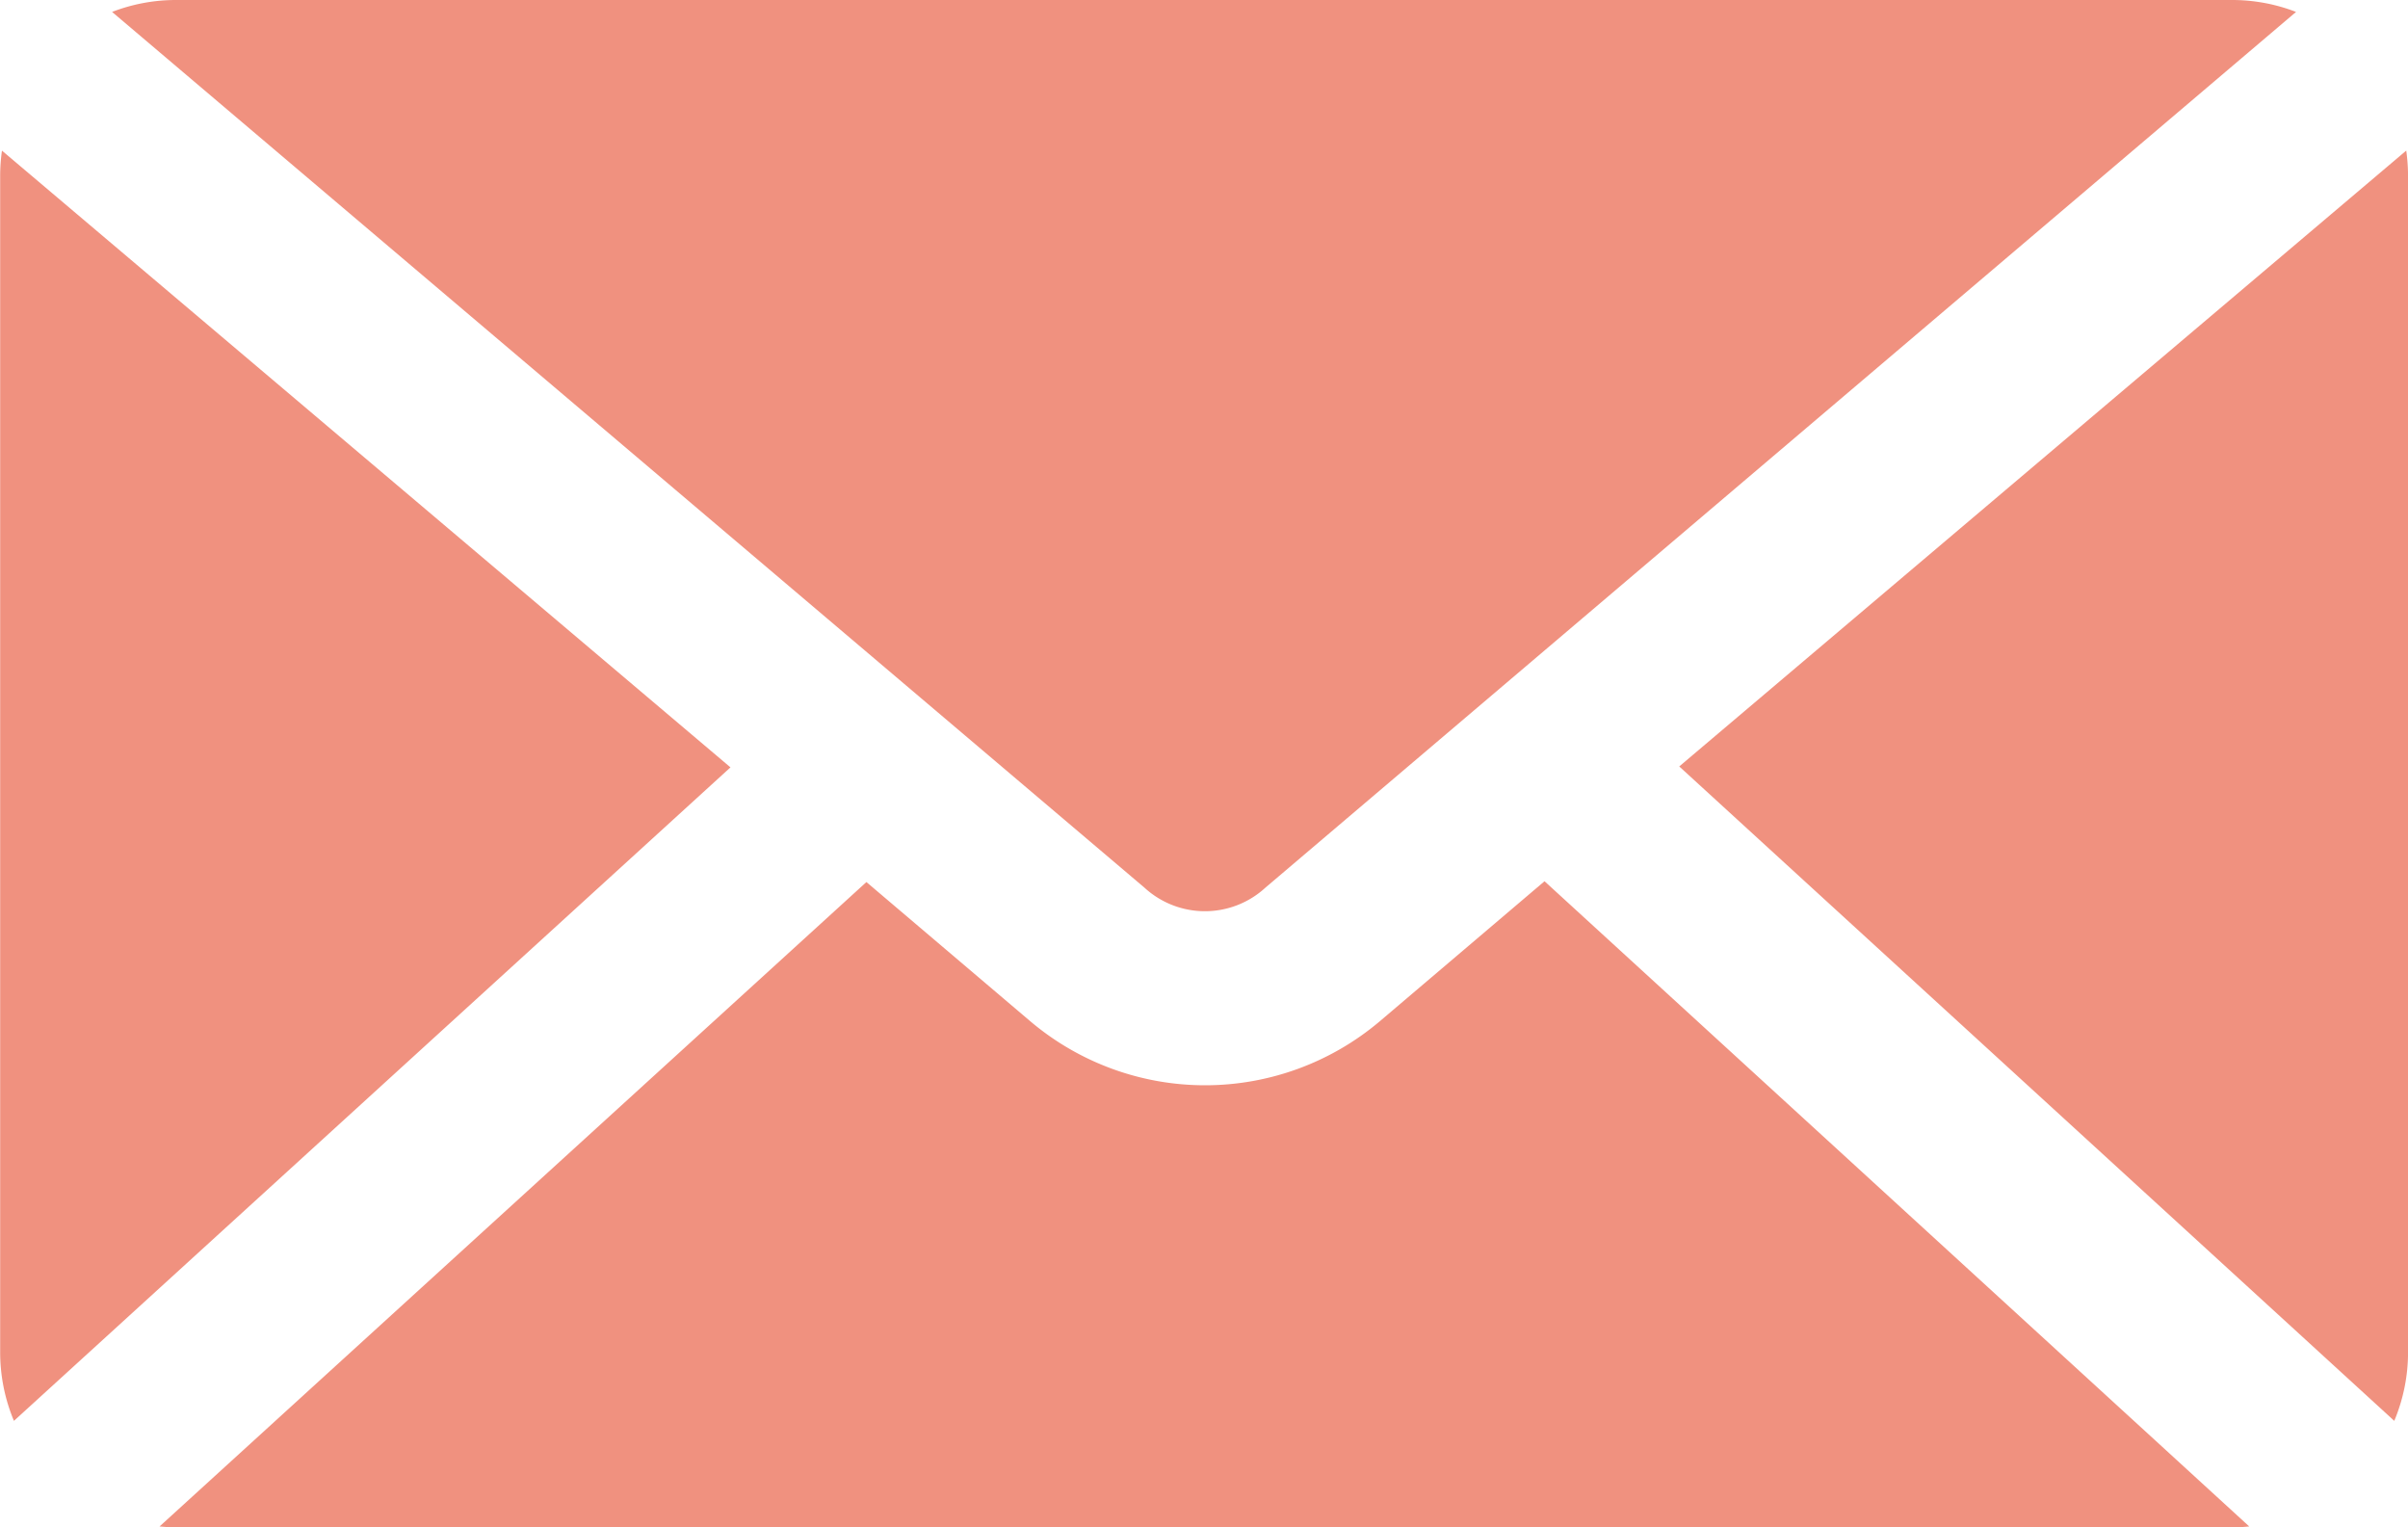
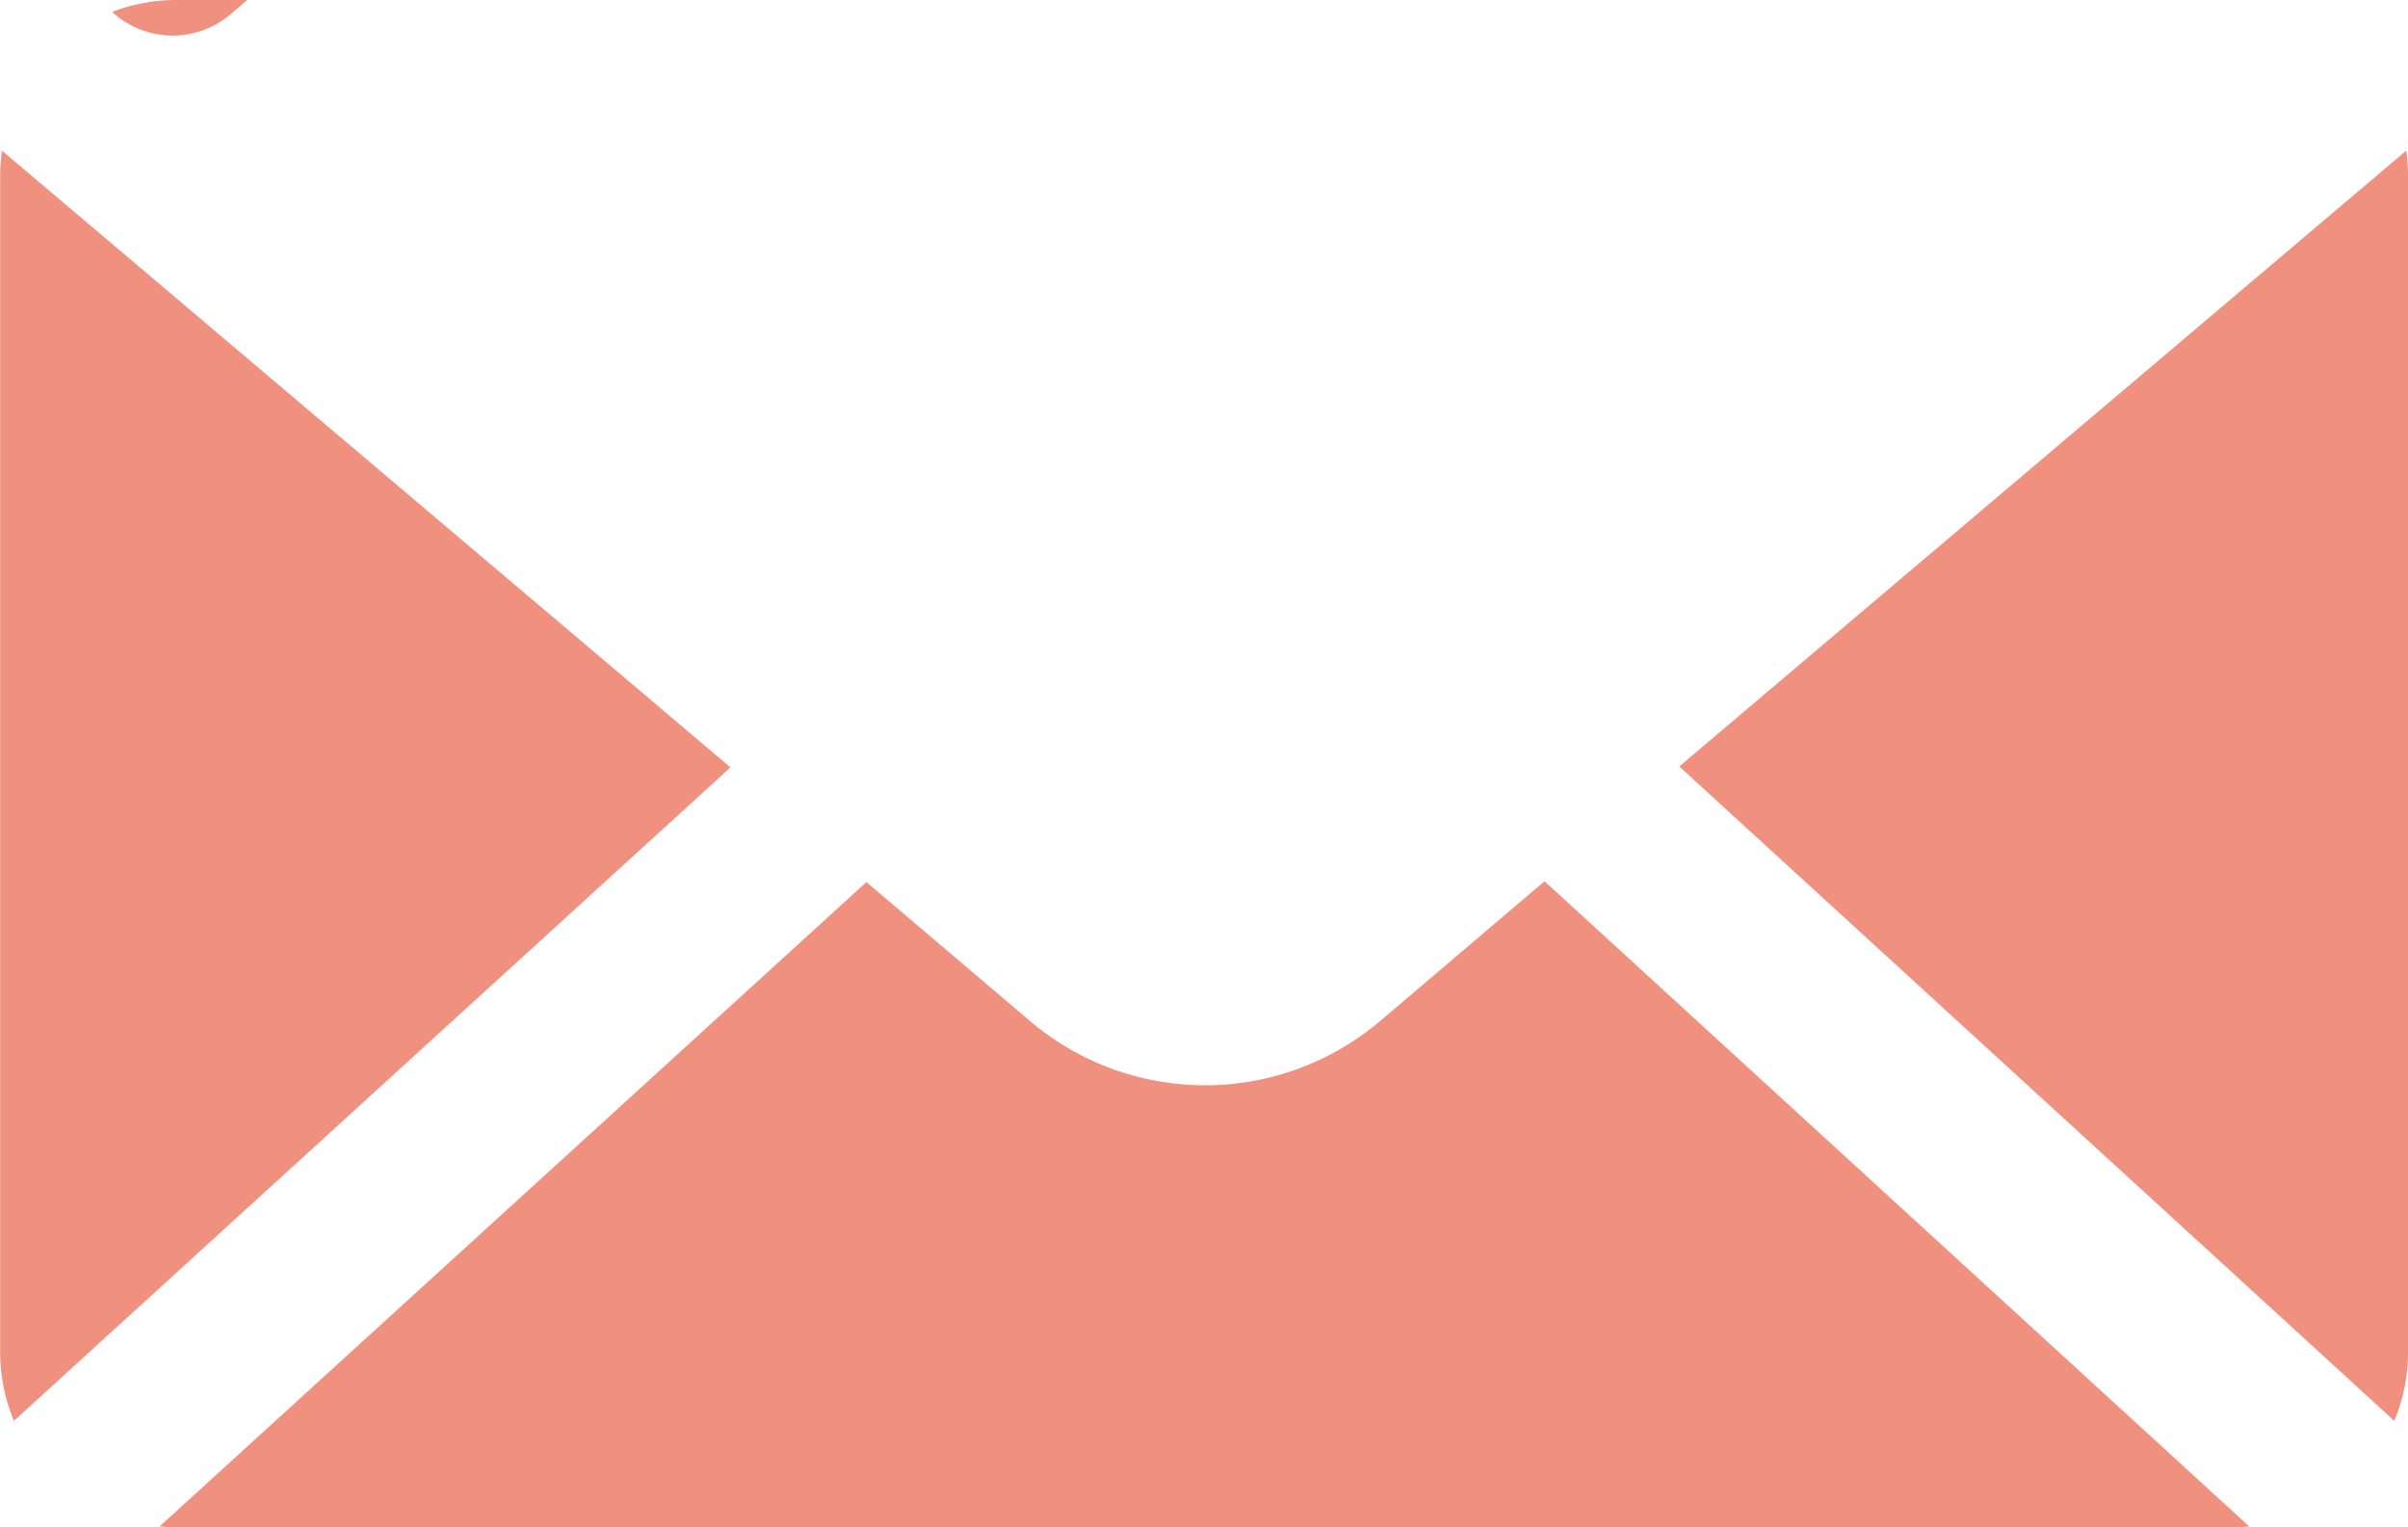
<svg xmlns="http://www.w3.org/2000/svg" width="57.359" height="36.374" viewBox="0 0 57.359 36.374">
  <g id="Icon_Mail" transform="translate(-9 -24)">
    <g id="Groupe_8442" data-name="Groupe 8442" transform="translate(9 24)">
-       <path id="Tracé_15617" data-name="Tracé 15617" d="M13.2 976.362a4.213 4.213 0 00-1.53.284L36.259 997.5a2.13 2.13 0 002.885 0l24.548-20.854a4.213 4.213 0 00-1.53-.284H13.2zm-4.153 3.585a4.306 4.306 0 00-.043.612v27.98a4.229 4.229 0 00.328 1.661L26.4 994.637l-17.356-14.69zm57.272 0L49 994.615l17.032 15.585a4.229 4.229 0 00.328-1.661v-27.98a4.412 4.412 0 00-.043-.612zm-20.526 17.4l-3.935 3.344a6.445 6.445 0 01-8.307 0l-3.913-3.323-16.838 15.347c.128.011.263.022.393.022h48.97c.138 0 .281-.009.415-.022L45.79 997.348z" transform="translate(-9 -976.362)" fill="#f0917f" />
+       <path id="Tracé_15617" data-name="Tracé 15617" d="M13.2 976.362a4.213 4.213 0 00-1.53.284a2.13 2.13 0 002.885 0l24.548-20.854a4.213 4.213 0 00-1.53-.284H13.2zm-4.153 3.585a4.306 4.306 0 00-.043.612v27.98a4.229 4.229 0 00.328 1.661L26.4 994.637l-17.356-14.69zm57.272 0L49 994.615l17.032 15.585a4.229 4.229 0 00.328-1.661v-27.98a4.412 4.412 0 00-.043-.612zm-20.526 17.4l-3.935 3.344a6.445 6.445 0 01-8.307 0l-3.913-3.323-16.838 15.347c.128.011.263.022.393.022h48.97c.138 0 .281-.009.415-.022L45.79 997.348z" transform="translate(-9 -976.362)" fill="#f0917f" />
    </g>
  </g>
</svg>